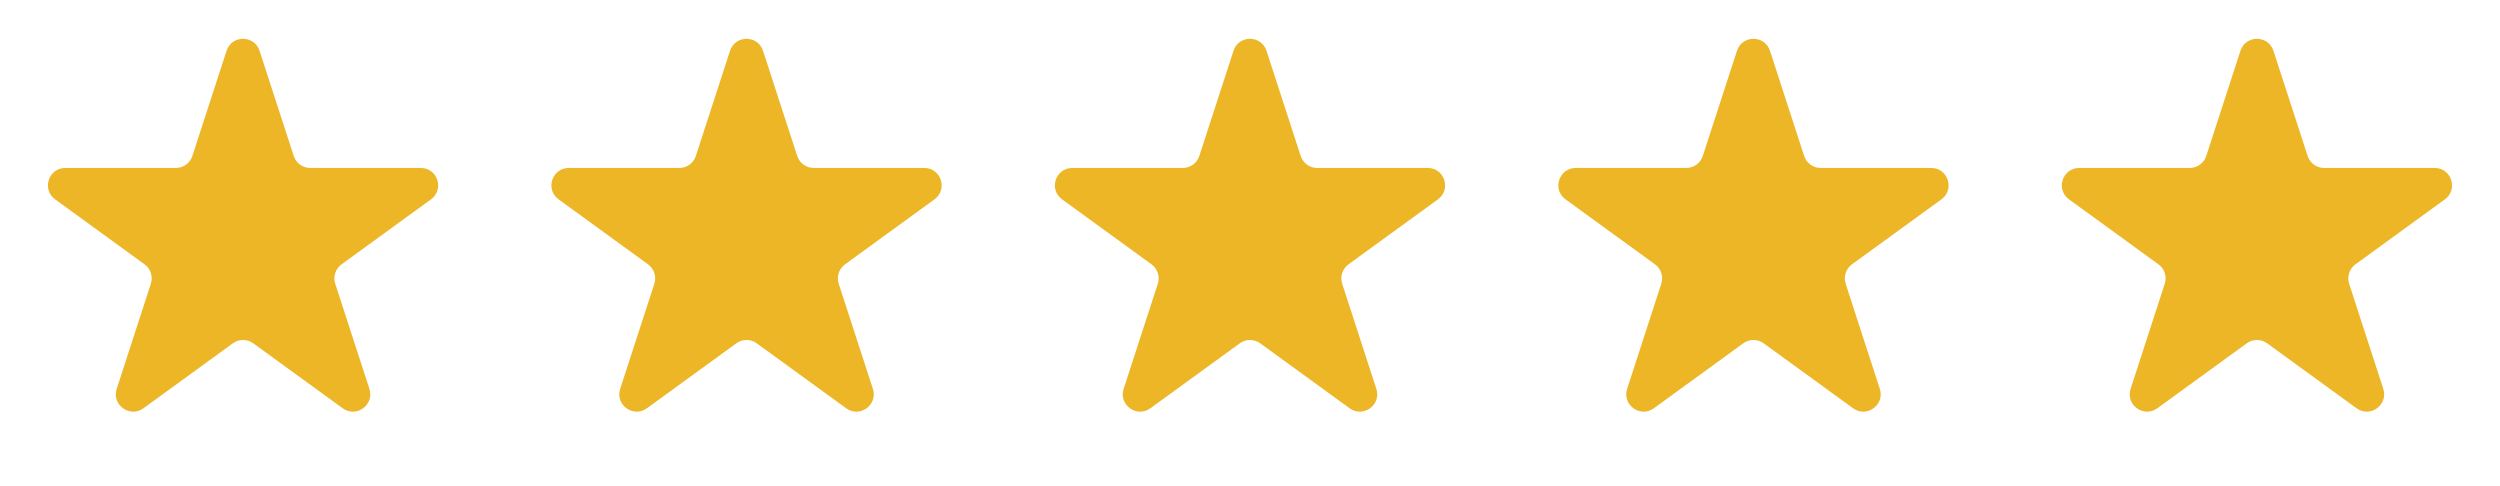
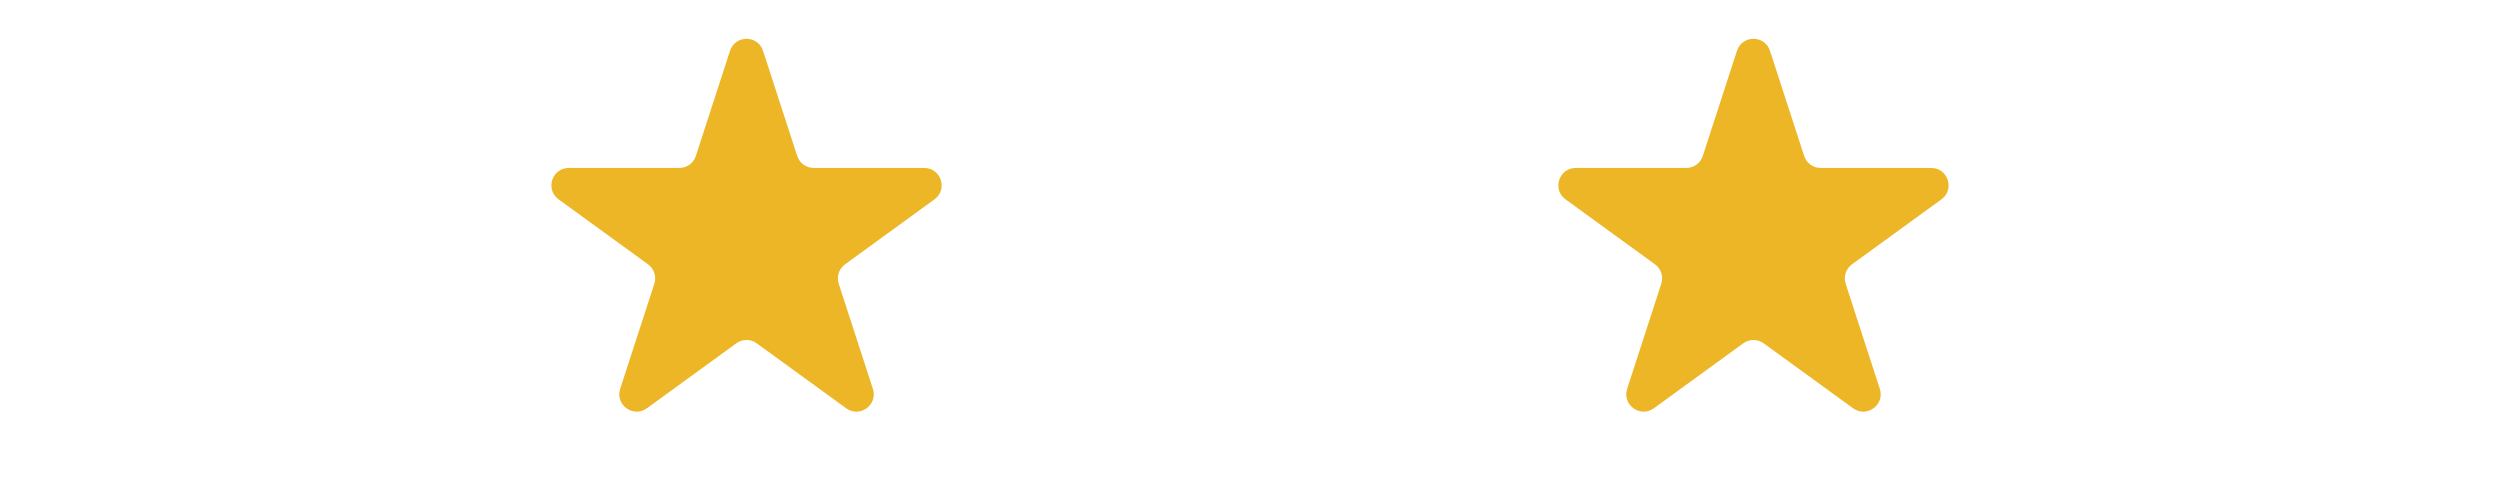
<svg xmlns="http://www.w3.org/2000/svg" width="144" height="28" viewBox="0 0 144 28" fill="none">
-   <path d="M13.049 2.927C13.348 2.006 14.652 2.006 14.951 2.927L16.919 8.983C17.053 9.395 17.436 9.674 17.87 9.674H24.237C25.206 9.674 25.609 10.913 24.825 11.483L19.674 15.225C19.323 15.48 19.176 15.931 19.31 16.343L21.278 22.399C21.577 23.32 20.523 24.087 19.739 23.517L14.588 19.775C14.237 19.52 13.763 19.52 13.412 19.775L8.261 23.517C7.477 24.087 6.423 23.32 6.722 22.399L8.69 16.343C8.824 15.931 8.677 15.48 8.326 15.225L3.175 11.483C2.391 10.913 2.794 9.674 3.763 9.674H10.13C10.563 9.674 10.947 9.395 11.081 8.983L13.049 2.927Z" fill="#ECB626" />
  <path d="M42.049 2.927C42.348 2.006 43.652 2.006 43.951 2.927L45.919 8.983C46.053 9.395 46.437 9.674 46.87 9.674H53.237C54.206 9.674 54.609 10.913 53.825 11.483L48.674 15.225C48.323 15.48 48.176 15.931 48.31 16.343L50.278 22.399C50.577 23.32 49.523 24.087 48.739 23.517L43.588 19.775C43.237 19.52 42.763 19.52 42.412 19.775L37.261 23.517C36.477 24.087 35.423 23.32 35.722 22.399L37.69 16.343C37.824 15.931 37.677 15.48 37.326 15.225L32.175 11.483C31.391 10.913 31.794 9.674 32.763 9.674H39.13C39.563 9.674 39.947 9.395 40.081 8.983L42.049 2.927Z" fill="#ECB626" />
-   <path d="M71.049 2.927C71.348 2.006 72.652 2.006 72.951 2.927L74.919 8.983C75.053 9.395 75.436 9.674 75.87 9.674H82.237C83.206 9.674 83.609 10.913 82.825 11.483L77.674 15.225C77.323 15.48 77.176 15.931 77.31 16.343L79.278 22.399C79.577 23.32 78.523 24.087 77.739 23.517L72.588 19.775C72.237 19.52 71.763 19.52 71.412 19.775L66.261 23.517C65.477 24.087 64.423 23.32 64.722 22.399L66.69 16.343C66.824 15.931 66.677 15.48 66.326 15.225L61.175 11.483C60.391 10.913 60.794 9.674 61.763 9.674H68.13C68.564 9.674 68.947 9.395 69.081 8.983L71.049 2.927Z" fill="#ECB626" />
  <path d="M100.049 2.927C100.348 2.006 101.652 2.006 101.951 2.927L103.919 8.983C104.053 9.395 104.437 9.674 104.87 9.674H111.237C112.206 9.674 112.609 10.913 111.825 11.483L106.674 15.225C106.323 15.48 106.176 15.931 106.31 16.343L108.278 22.399C108.577 23.32 107.523 24.087 106.739 23.517L101.588 19.775C101.237 19.52 100.763 19.52 100.412 19.775L95.261 23.517C94.477 24.087 93.423 23.32 93.722 22.399L95.69 16.343C95.824 15.931 95.677 15.48 95.326 15.225L90.175 11.483C89.391 10.913 89.794 9.674 90.763 9.674H97.13C97.564 9.674 97.947 9.395 98.081 8.983L100.049 2.927Z" fill="#ECB626" />
-   <path d="M129.049 2.927C129.348 2.006 130.652 2.006 130.951 2.927L132.919 8.983C133.053 9.395 133.437 9.674 133.87 9.674H140.237C141.206 9.674 141.609 10.913 140.825 11.483L135.674 15.225C135.323 15.48 135.176 15.931 135.31 16.343L137.278 22.399C137.577 23.32 136.523 24.087 135.739 23.517L130.588 19.775C130.237 19.52 129.763 19.52 129.412 19.775L124.261 23.517C123.477 24.087 122.423 23.32 122.722 22.399L124.69 16.343C124.824 15.931 124.677 15.48 124.326 15.225L119.175 11.483C118.391 10.913 118.794 9.674 119.763 9.674H126.13C126.563 9.674 126.947 9.395 127.081 8.983L129.049 2.927Z" fill="#ECB626" />
</svg>